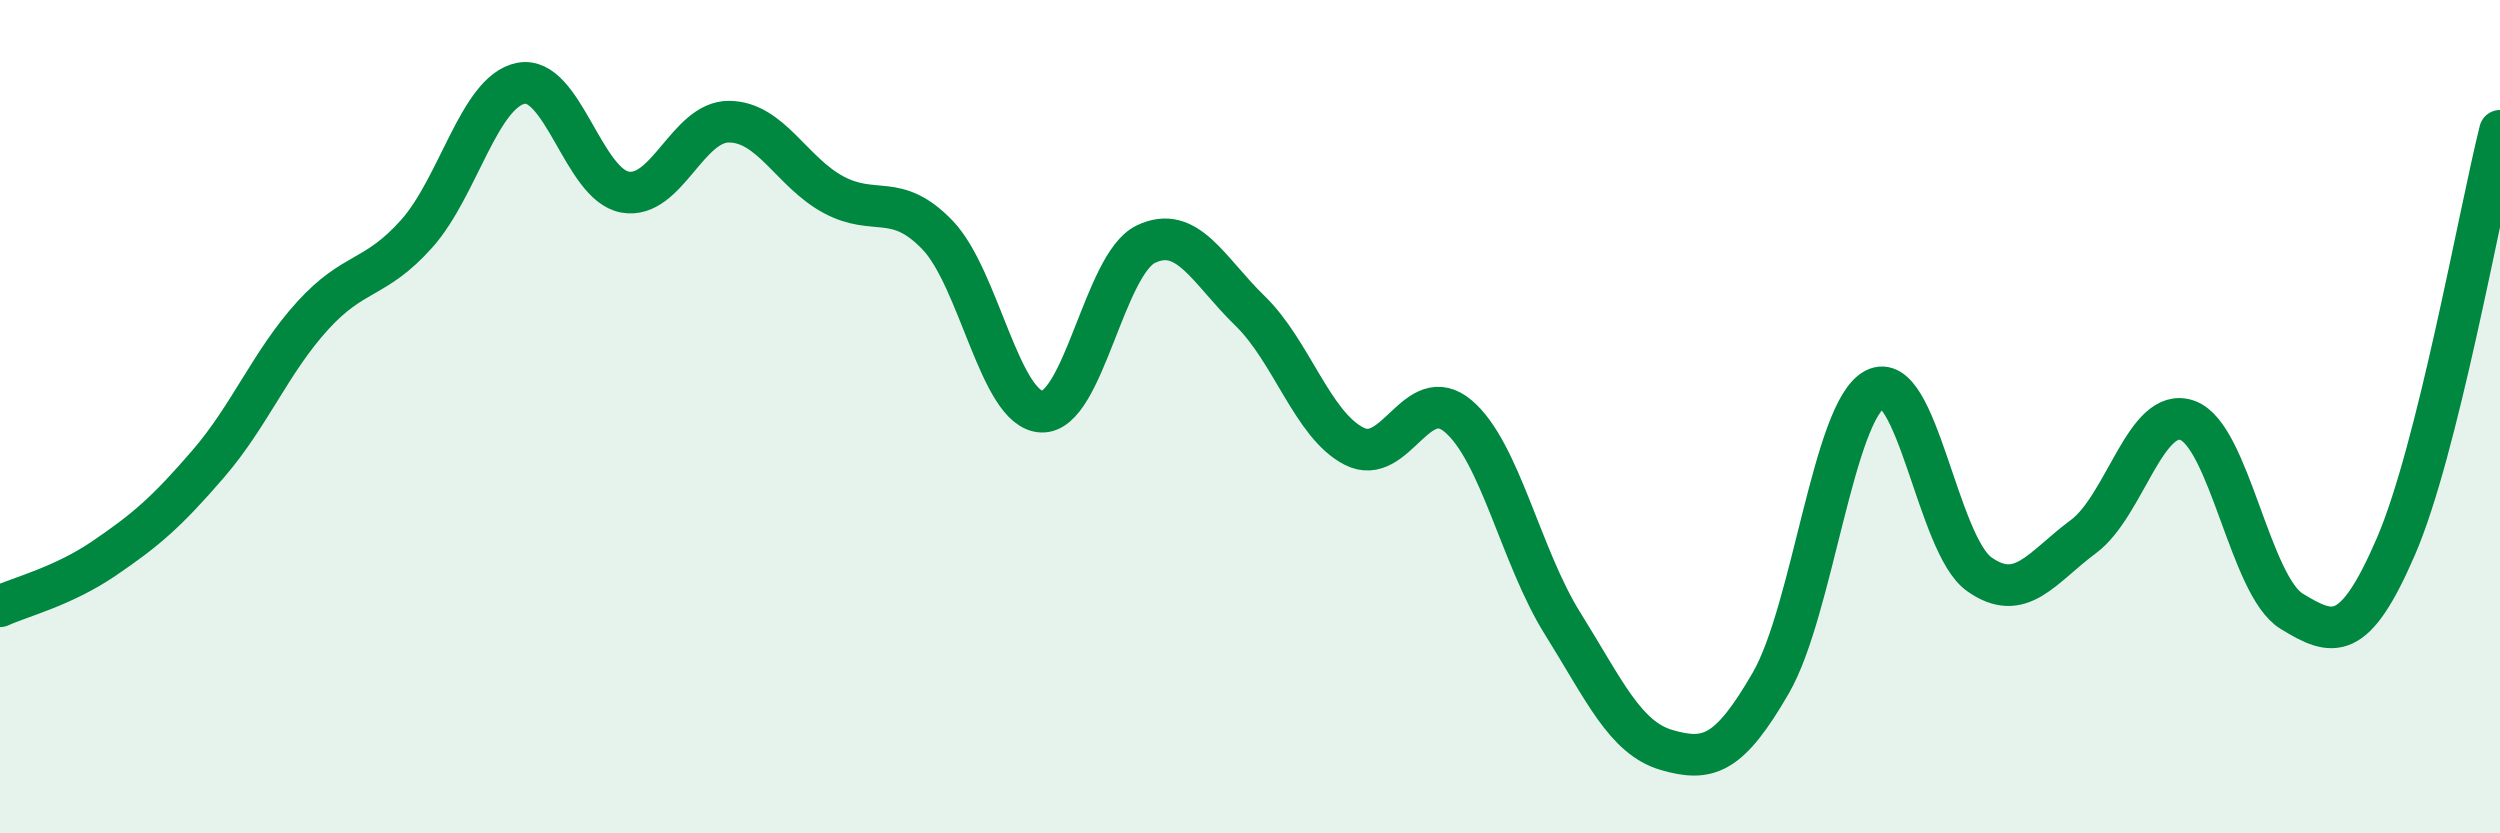
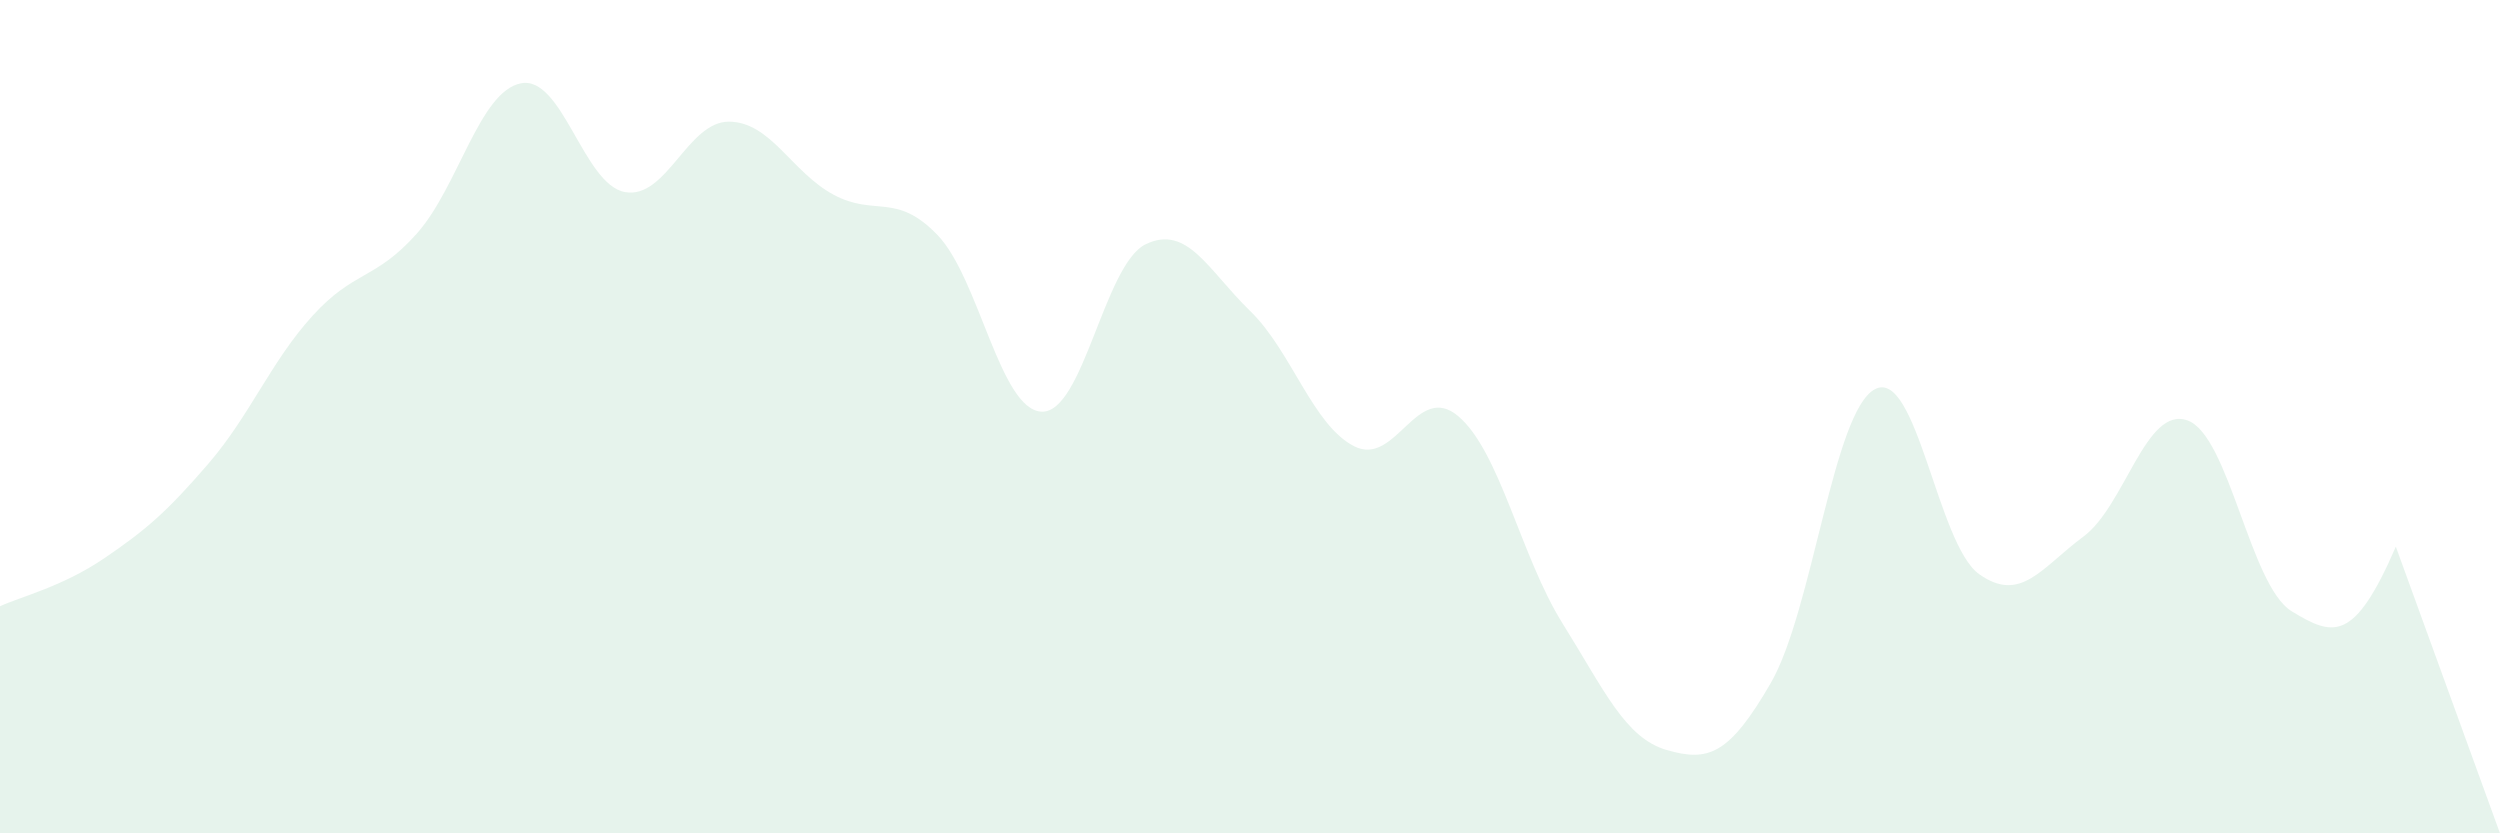
<svg xmlns="http://www.w3.org/2000/svg" width="60" height="20" viewBox="0 0 60 20">
-   <path d="M 0,14.55 C 0.5,14.32 1.5,14.08 2.5,13.4 C 3.5,12.72 4,12.29 5,11.13 C 6,9.97 6.5,8.68 7.5,7.58 C 8.5,6.48 9,6.73 10,5.61 C 11,4.49 11.5,2.2 12.5,2 C 13.5,1.8 14,4.43 15,4.61 C 16,4.79 16.5,2.91 17.5,2.92 C 18.5,2.93 19,4.13 20,4.67 C 21,5.21 21.5,4.6 22.5,5.64 C 23.5,6.68 24,9.84 25,9.88 C 26,9.92 26.5,6.34 27.5,5.86 C 28.5,5.38 29,6.49 30,7.46 C 31,8.43 31.5,10.2 32.5,10.71 C 33.5,11.22 34,9.14 35,9.99 C 36,10.84 36.5,13.36 37.5,14.96 C 38.5,16.56 39,17.71 40,18 C 41,18.29 41.5,18.12 42.5,16.39 C 43.5,14.66 44,9.86 45,9.34 C 46,8.82 46.5,13.07 47.5,13.78 C 48.5,14.49 49,13.62 50,12.88 C 51,12.14 51.5,9.73 52.5,10.09 C 53.5,10.45 54,14.06 55,14.67 C 56,15.28 56.5,15.43 57.5,13.12 C 58.5,10.81 59.5,5.14 60,3.14L60 20L0 20Z" fill="#008740" opacity="0.1" stroke-linecap="round" stroke-linejoin="round" />
-   <path d="M 0,14.55 C 0.5,14.32 1.5,14.08 2.5,13.4 C 3.5,12.72 4,12.29 5,11.13 C 6,9.97 6.5,8.68 7.5,7.58 C 8.5,6.48 9,6.73 10,5.61 C 11,4.49 11.5,2.2 12.5,2 C 13.5,1.8 14,4.43 15,4.61 C 16,4.79 16.5,2.91 17.5,2.92 C 18.5,2.93 19,4.13 20,4.67 C 21,5.21 21.5,4.6 22.5,5.64 C 23.5,6.68 24,9.84 25,9.88 C 26,9.92 26.5,6.34 27.5,5.86 C 28.5,5.38 29,6.49 30,7.46 C 31,8.43 31.5,10.2 32.5,10.71 C 33.5,11.22 34,9.14 35,9.99 C 36,10.84 36.5,13.36 37.5,14.96 C 38.5,16.56 39,17.71 40,18 C 41,18.29 41.5,18.12 42.5,16.39 C 43.5,14.66 44,9.86 45,9.34 C 46,8.82 46.5,13.07 47.5,13.78 C 48.5,14.49 49,13.62 50,12.88 C 51,12.14 51.5,9.73 52.5,10.09 C 53.5,10.45 54,14.06 55,14.67 C 56,15.28 56.5,15.43 57.5,13.12 C 58.5,10.81 59.5,5.14 60,3.14" stroke="#008740" stroke-width="1" fill="none" stroke-linecap="round" stroke-linejoin="round" />
+   <path d="M 0,14.55 C 0.5,14.32 1.5,14.08 2.5,13.4 C 3.5,12.72 4,12.29 5,11.13 C 6,9.97 6.5,8.68 7.5,7.58 C 8.5,6.48 9,6.73 10,5.61 C 11,4.49 11.5,2.2 12.5,2 C 13.5,1.8 14,4.43 15,4.61 C 16,4.79 16.5,2.91 17.5,2.92 C 18.5,2.93 19,4.13 20,4.67 C 21,5.21 21.5,4.6 22.5,5.64 C 23.5,6.68 24,9.84 25,9.88 C 26,9.92 26.5,6.34 27.5,5.86 C 28.5,5.38 29,6.49 30,7.46 C 31,8.43 31.5,10.2 32.5,10.71 C 33.5,11.22 34,9.14 35,9.99 C 36,10.84 36.5,13.36 37.5,14.96 C 38.5,16.56 39,17.71 40,18 C 41,18.29 41.5,18.12 42.5,16.39 C 43.5,14.66 44,9.86 45,9.34 C 46,8.82 46.5,13.07 47.5,13.78 C 48.5,14.49 49,13.62 50,12.88 C 51,12.14 51.5,9.73 52.5,10.09 C 53.5,10.45 54,14.06 55,14.67 C 56,15.28 56.5,15.43 57.5,13.12 L60 20L0 20Z" fill="#008740" opacity="0.1" stroke-linecap="round" stroke-linejoin="round" />
</svg>